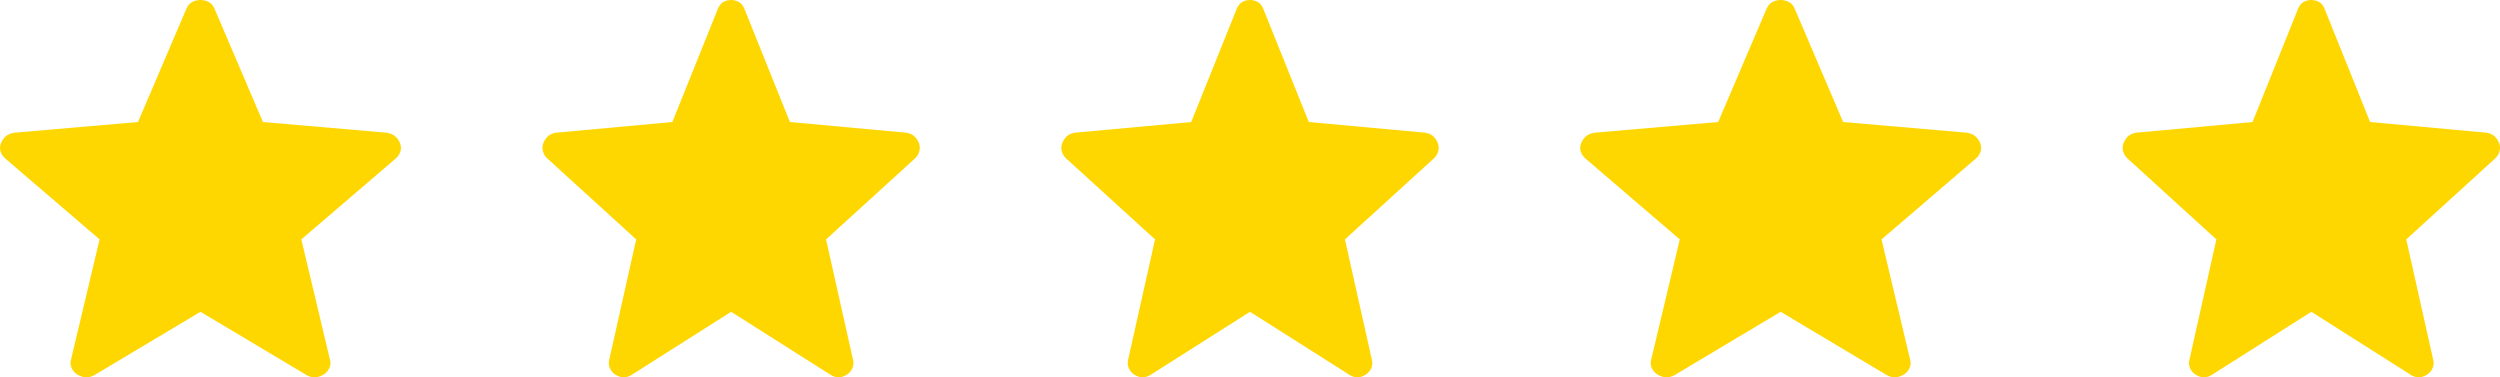
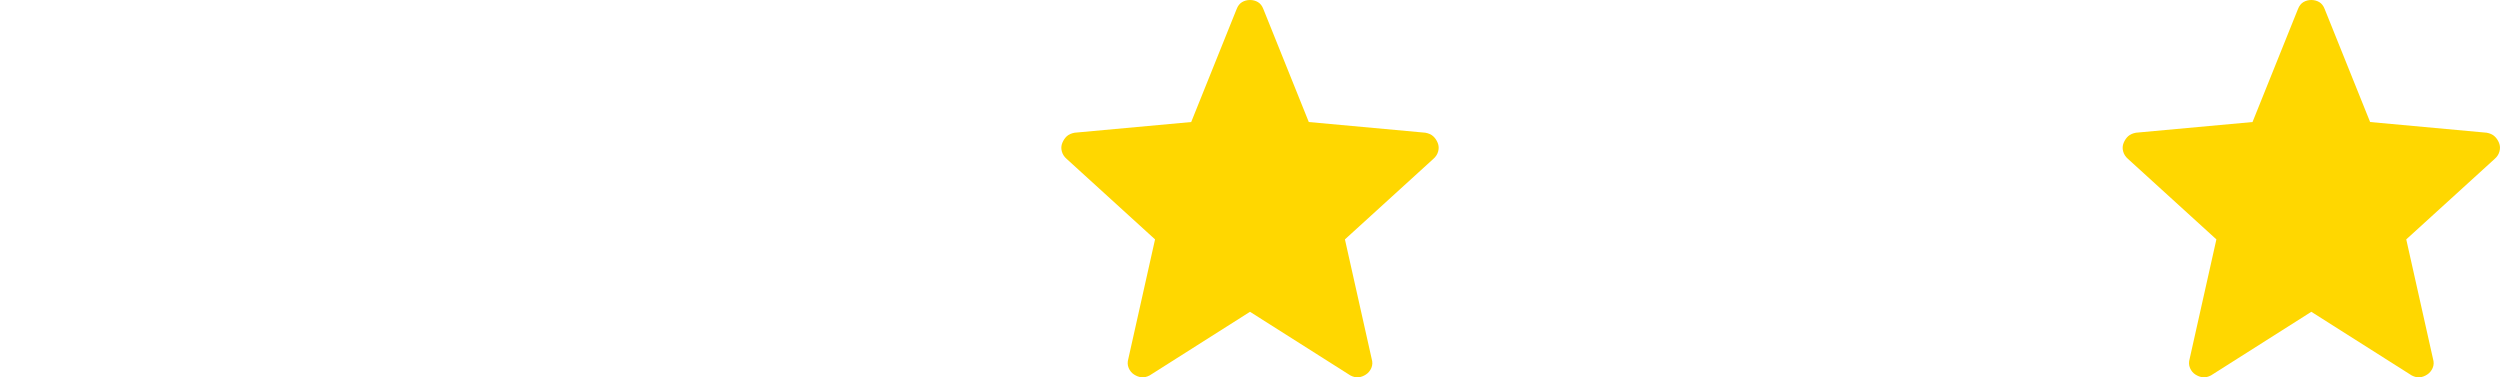
<svg xmlns="http://www.w3.org/2000/svg" width="106" height="16" viewBox="0 0 106 16" fill="none">
-   <path d="M8.5 13.22L3.979 15.918C3.846 15.983 3.723 16.009 3.609 15.997C3.496 15.984 3.386 15.945 3.279 15.881C3.171 15.816 3.09 15.723 3.035 15.603C2.98 15.483 2.975 15.352 3.02 15.21L4.223 10.15L0.244 6.74C0.132 6.65 0.058 6.542 0.022 6.417C-0.014 6.291 -0.006 6.171 0.046 6.056C0.097 5.941 0.166 5.847 0.251 5.773C0.337 5.701 0.454 5.653 0.6 5.627L5.851 5.174L7.898 0.383C7.955 0.247 8.036 0.15 8.142 0.09C8.249 0.03 8.368 0 8.5 0C8.632 0 8.751 0.03 8.859 0.09C8.966 0.15 9.047 0.247 9.101 0.383L11.149 5.174L16.399 5.627C16.546 5.652 16.662 5.701 16.749 5.774C16.835 5.846 16.904 5.94 16.955 6.056C17.006 6.171 17.014 6.291 16.978 6.417C16.942 6.542 16.868 6.65 16.756 6.74L12.777 10.15L13.98 15.21C14.027 15.351 14.022 15.481 13.966 15.602C13.911 15.723 13.829 15.815 13.721 15.88C13.615 15.946 13.505 15.985 13.391 15.997C13.278 16.009 13.155 15.983 13.022 15.918L8.5 13.22Z" fill="#FFD700" />
-   <path d="M31 13.22L26.745 15.918C26.62 15.983 26.504 16.009 26.397 15.997C26.29 15.984 26.187 15.945 26.086 15.881C25.984 15.816 25.908 15.723 25.856 15.603C25.805 15.483 25.8 15.352 25.842 15.21L26.974 10.15L23.229 6.74C23.124 6.65 23.054 6.542 23.021 6.417C22.987 6.291 22.994 6.171 23.043 6.056C23.091 5.941 23.156 5.847 23.236 5.773C23.318 5.701 23.427 5.653 23.564 5.627L28.507 5.174L30.434 0.383C30.487 0.247 30.563 0.15 30.663 0.09C30.764 0.03 30.876 0 31 0C31.124 0 31.237 0.03 31.337 0.09C31.438 0.15 31.515 0.247 31.566 0.383L33.493 5.174L38.434 5.627C38.572 5.652 38.682 5.701 38.764 5.774C38.845 5.846 38.91 5.94 38.958 6.056C39.006 6.171 39.013 6.291 38.979 6.417C38.946 6.542 38.876 6.65 38.77 6.74L35.025 10.15L36.158 15.21C36.201 15.351 36.197 15.481 36.145 15.602C36.092 15.723 36.015 15.815 35.914 15.88C35.814 15.946 35.71 15.985 35.603 15.997C35.497 16.009 35.381 15.983 35.256 15.918L31 13.22Z" fill="#FFD700" />
  <path d="M53 13.22L48.745 15.918C48.62 15.983 48.504 16.009 48.397 15.997C48.29 15.984 48.187 15.945 48.086 15.881C47.984 15.816 47.908 15.723 47.856 15.603C47.805 15.483 47.8 15.352 47.842 15.21L48.974 10.15L45.229 6.74C45.124 6.65 45.054 6.542 45.021 6.417C44.987 6.291 44.995 6.171 45.043 6.056C45.091 5.941 45.156 5.847 45.236 5.773C45.318 5.701 45.427 5.653 45.565 5.627L50.507 5.174L52.434 0.383C52.487 0.247 52.563 0.15 52.663 0.09C52.764 0.03 52.876 0 53 0C53.124 0 53.237 0.03 53.337 0.09C53.438 0.15 53.514 0.247 53.566 0.383L55.493 5.174L60.434 5.627C60.572 5.652 60.682 5.701 60.764 5.774C60.845 5.846 60.91 5.94 60.958 6.056C61.006 6.171 61.013 6.291 60.979 6.417C60.946 6.542 60.876 6.65 60.77 6.74L57.025 10.15L58.158 15.21C58.201 15.351 58.197 15.481 58.145 15.602C58.092 15.723 58.015 15.815 57.914 15.88C57.814 15.946 57.71 15.985 57.603 15.997C57.497 16.009 57.381 15.983 57.256 15.918L53 13.22Z" fill="#FFD700" />
-   <path d="M75.5 13.22L70.979 15.918C70.846 15.983 70.723 16.009 70.609 15.997C70.496 15.984 70.386 15.945 70.279 15.881C70.171 15.816 70.09 15.723 70.035 15.603C69.98 15.483 69.975 15.352 70.02 15.21L71.223 10.15L67.244 6.74C67.132 6.65 67.058 6.542 67.022 6.417C66.986 6.291 66.994 6.171 67.046 6.056C67.097 5.941 67.166 5.847 67.251 5.773C67.338 5.701 67.454 5.653 67.6 5.627L72.851 5.174L74.898 0.383C74.955 0.247 75.036 0.15 75.142 0.09C75.249 0.03 75.368 0 75.5 0C75.632 0 75.751 0.03 75.859 0.09C75.966 0.15 76.047 0.247 76.102 0.383L78.149 5.174L83.399 5.627C83.546 5.652 83.662 5.701 83.749 5.774C83.835 5.846 83.904 5.94 83.955 6.056C84.006 6.171 84.014 6.291 83.978 6.417C83.942 6.542 83.868 6.65 83.756 6.74L79.777 10.15L80.98 15.21C81.026 15.351 81.022 15.481 80.966 15.602C80.911 15.723 80.829 15.815 80.721 15.88C80.615 15.946 80.505 15.985 80.391 15.997C80.278 16.009 80.155 15.983 80.022 15.918L75.5 13.22Z" fill="#FFD700" />
  <path d="M98 13.22L93.745 15.918C93.62 15.983 93.504 16.009 93.397 15.997C93.29 15.984 93.187 15.945 93.086 15.881C92.984 15.816 92.908 15.723 92.856 15.603C92.805 15.483 92.8 15.352 92.842 15.21L93.975 10.15L90.229 6.74C90.124 6.65 90.054 6.542 90.021 6.417C89.987 6.291 89.995 6.171 90.043 6.056C90.091 5.941 90.156 5.847 90.236 5.773C90.318 5.701 90.427 5.653 90.564 5.627L95.507 5.174L97.434 0.383C97.487 0.247 97.563 0.15 97.663 0.09C97.763 0.03 97.876 0 98 0C98.124 0 98.237 0.03 98.338 0.09C98.438 0.15 98.514 0.247 98.566 0.383L100.493 5.174L105.434 5.627C105.572 5.652 105.682 5.701 105.763 5.774C105.845 5.846 105.91 5.94 105.958 6.056C106.006 6.171 106.013 6.291 105.979 6.417C105.946 6.542 105.876 6.65 105.771 6.74L102.025 10.15L103.158 15.21C103.201 15.351 103.197 15.481 103.145 15.602C103.092 15.723 103.015 15.815 102.914 15.88C102.814 15.946 102.71 15.985 102.603 15.997C102.497 16.009 102.381 15.983 102.256 15.918L98 13.22Z" fill="#FFD700" />
</svg>